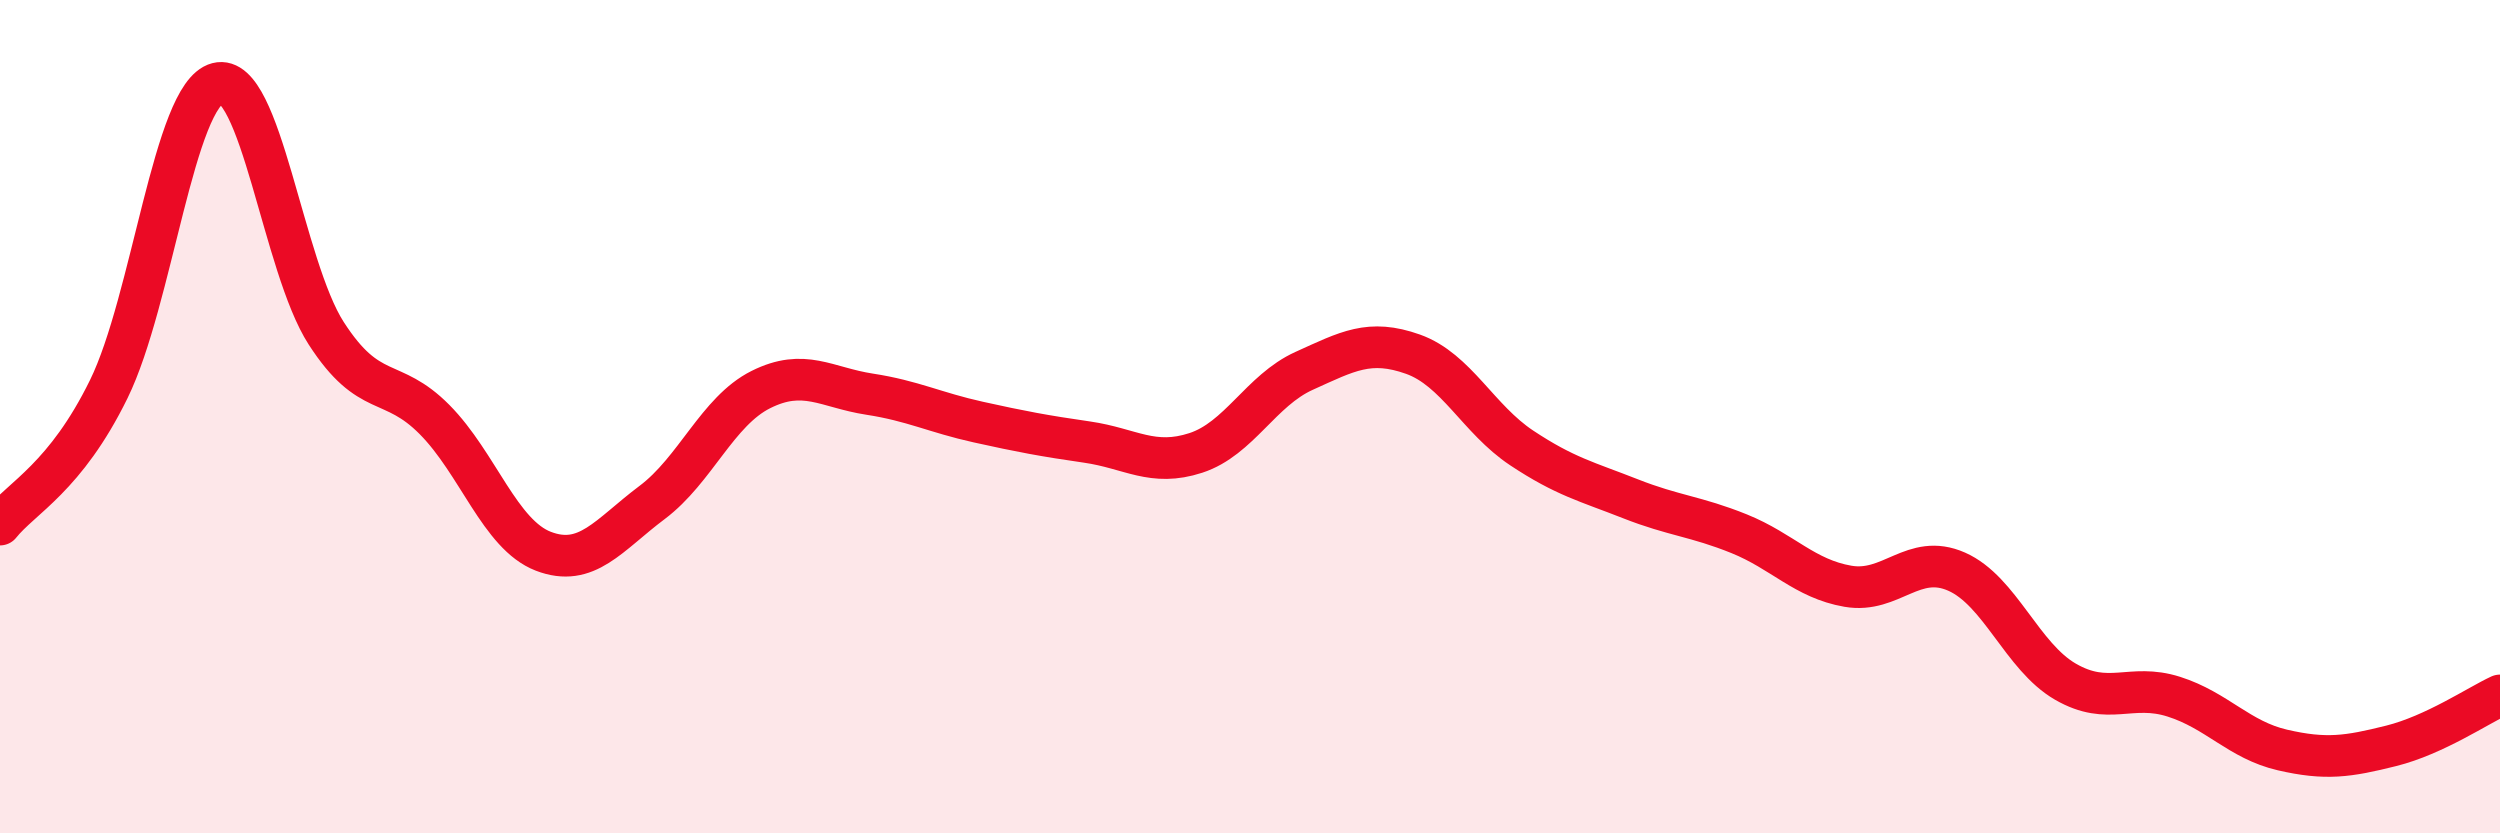
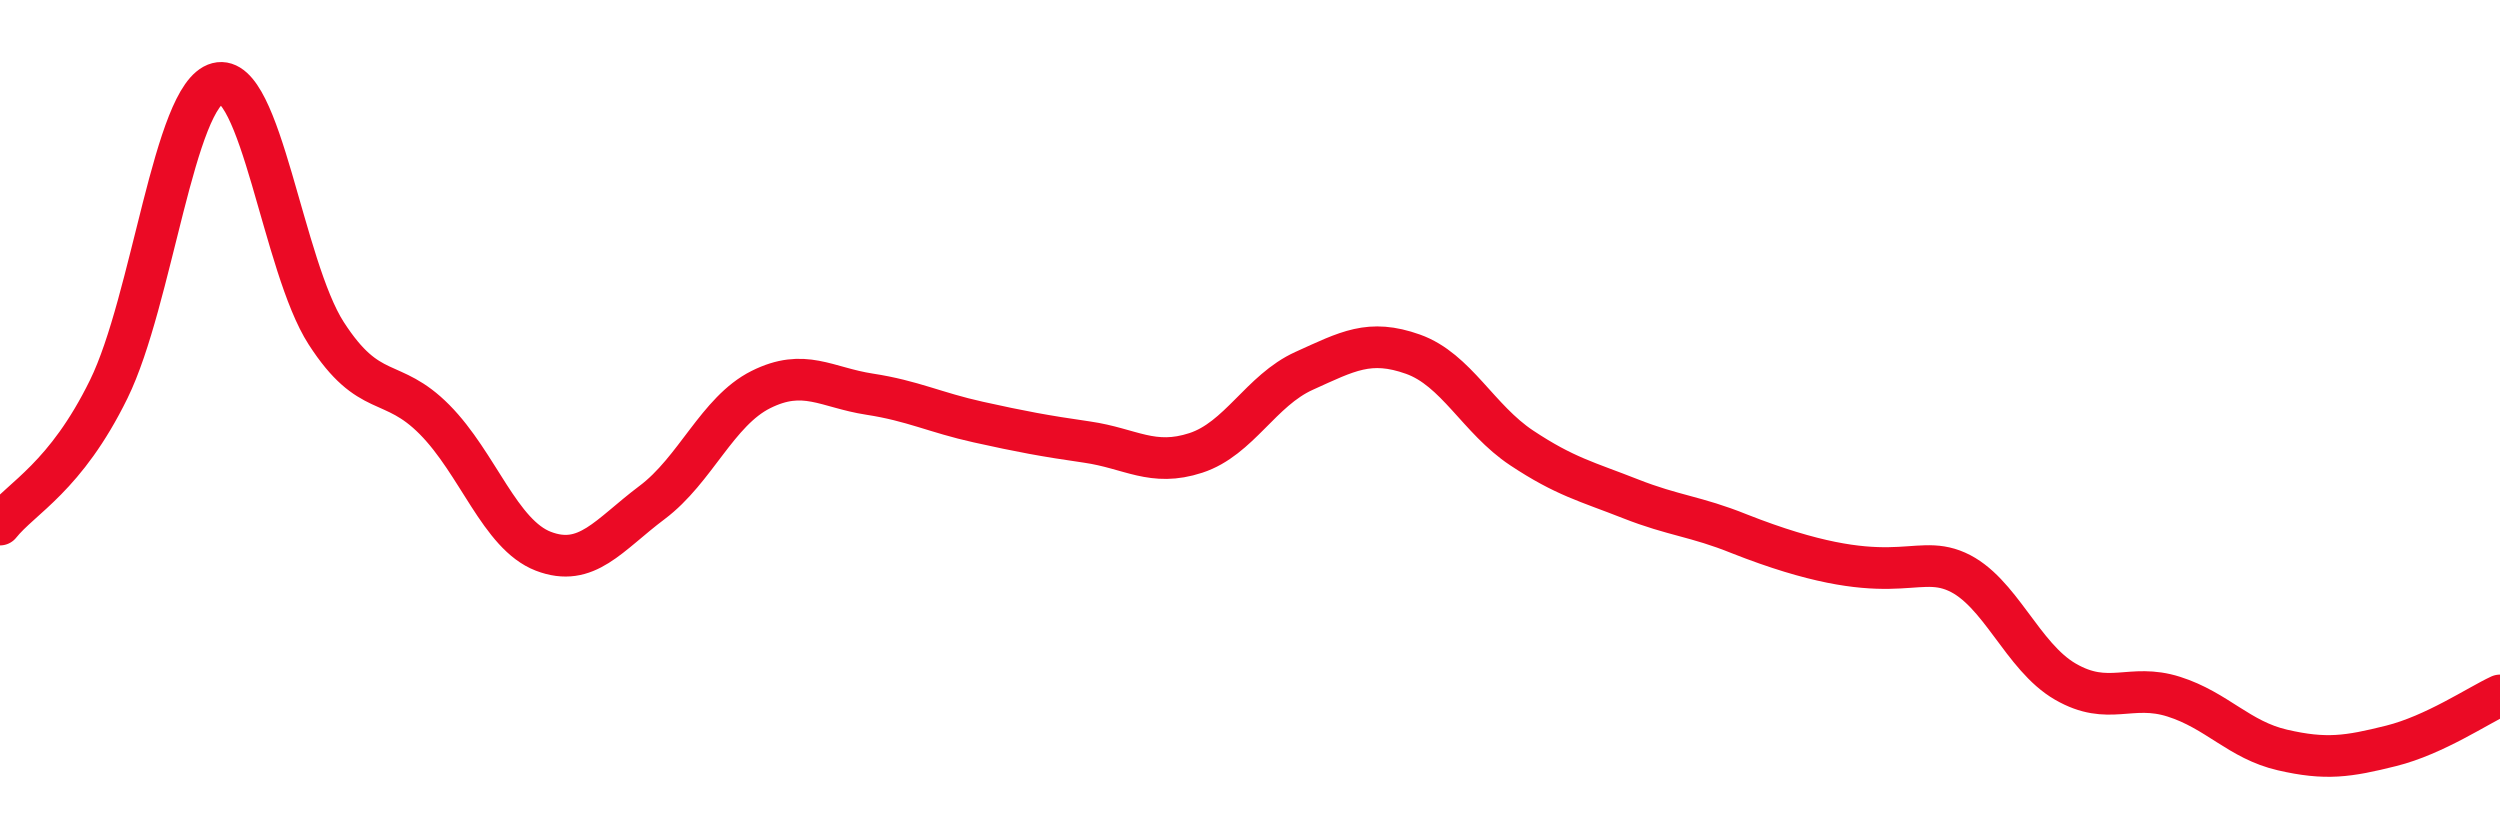
<svg xmlns="http://www.w3.org/2000/svg" width="60" height="20" viewBox="0 0 60 20">
-   <path d="M 0,12.59 C 0.52,11.94 1.57,11.46 2.61,9.34 C 3.65,7.22 4.18,2.27 5.22,2 C 6.26,1.73 6.79,6.39 7.83,8 C 8.87,9.61 9.39,9.02 10.43,10.07 C 11.47,11.12 12,12.83 13.04,13.23 C 14.08,13.63 14.61,12.84 15.65,12.06 C 16.69,11.28 17.22,9.87 18.26,9.35 C 19.3,8.83 19.83,9.3 20.87,9.46 C 21.91,9.62 22.44,9.9 23.48,10.13 C 24.52,10.36 25.05,10.46 26.09,10.61 C 27.13,10.76 27.66,11.21 28.7,10.87 C 29.74,10.53 30.26,9.37 31.3,8.9 C 32.34,8.43 32.87,8.13 33.91,8.5 C 34.95,8.87 35.48,10.06 36.52,10.75 C 37.56,11.44 38.09,11.56 39.13,11.97 C 40.17,12.38 40.7,12.39 41.74,12.81 C 42.78,13.23 43.31,13.89 44.35,14.07 C 45.39,14.25 45.92,13.26 46.96,13.72 C 48,14.18 48.53,15.76 49.57,16.36 C 50.61,16.96 51.13,16.39 52.17,16.72 C 53.21,17.05 53.74,17.76 54.78,18 C 55.82,18.24 56.35,18.16 57.39,17.9 C 58.43,17.64 59.48,16.93 60,16.69L60 20L0 20Z" fill="#EB0A25" opacity="0.1" stroke-linecap="round" stroke-linejoin="round" />
-   <path d="M 0,12.59 C 0.52,11.94 1.57,11.46 2.61,9.34 C 3.65,7.22 4.18,2.27 5.22,2 C 6.26,1.73 6.79,6.39 7.83,8 C 8.87,9.61 9.39,9.02 10.43,10.07 C 11.47,11.12 12,12.83 13.04,13.23 C 14.08,13.63 14.61,12.84 15.65,12.06 C 16.69,11.28 17.22,9.87 18.26,9.35 C 19.3,8.83 19.83,9.3 20.87,9.46 C 21.91,9.62 22.44,9.9 23.48,10.13 C 24.52,10.36 25.05,10.46 26.09,10.61 C 27.13,10.76 27.66,11.21 28.7,10.87 C 29.74,10.53 30.26,9.37 31.3,8.9 C 32.34,8.43 32.87,8.13 33.91,8.5 C 34.95,8.87 35.48,10.06 36.52,10.75 C 37.56,11.44 38.09,11.56 39.13,11.97 C 40.17,12.38 40.7,12.39 41.74,12.81 C 42.78,13.23 43.31,13.89 44.35,14.07 C 45.39,14.25 45.92,13.26 46.96,13.72 C 48,14.18 48.53,15.76 49.57,16.36 C 50.61,16.96 51.13,16.39 52.17,16.72 C 53.21,17.05 53.74,17.76 54.78,18 C 55.82,18.24 56.35,18.16 57.39,17.9 C 58.43,17.64 59.48,16.93 60,16.69" stroke="#EB0A25" stroke-width="1" fill="none" stroke-linecap="round" stroke-linejoin="round" />
+   <path d="M 0,12.59 C 0.52,11.94 1.57,11.46 2.61,9.34 C 3.65,7.22 4.18,2.27 5.22,2 C 6.26,1.73 6.79,6.39 7.83,8 C 8.87,9.61 9.39,9.02 10.43,10.07 C 11.47,11.12 12,12.83 13.04,13.23 C 14.08,13.63 14.61,12.84 15.65,12.06 C 16.69,11.28 17.22,9.87 18.26,9.35 C 19.3,8.83 19.83,9.3 20.87,9.46 C 21.91,9.62 22.44,9.9 23.48,10.13 C 24.52,10.36 25.05,10.46 26.09,10.61 C 27.13,10.76 27.66,11.21 28.7,10.87 C 29.74,10.53 30.26,9.37 31.3,8.9 C 32.34,8.43 32.87,8.13 33.91,8.5 C 34.95,8.87 35.48,10.06 36.52,10.75 C 37.56,11.44 38.09,11.56 39.13,11.97 C 40.17,12.38 40.7,12.39 41.74,12.81 C 45.39,14.25 45.92,13.26 46.96,13.72 C 48,14.18 48.53,15.76 49.57,16.36 C 50.61,16.96 51.13,16.39 52.17,16.72 C 53.21,17.05 53.74,17.76 54.78,18 C 55.82,18.24 56.35,18.16 57.39,17.9 C 58.43,17.64 59.48,16.93 60,16.69" stroke="#EB0A25" stroke-width="1" fill="none" stroke-linecap="round" stroke-linejoin="round" />
</svg>